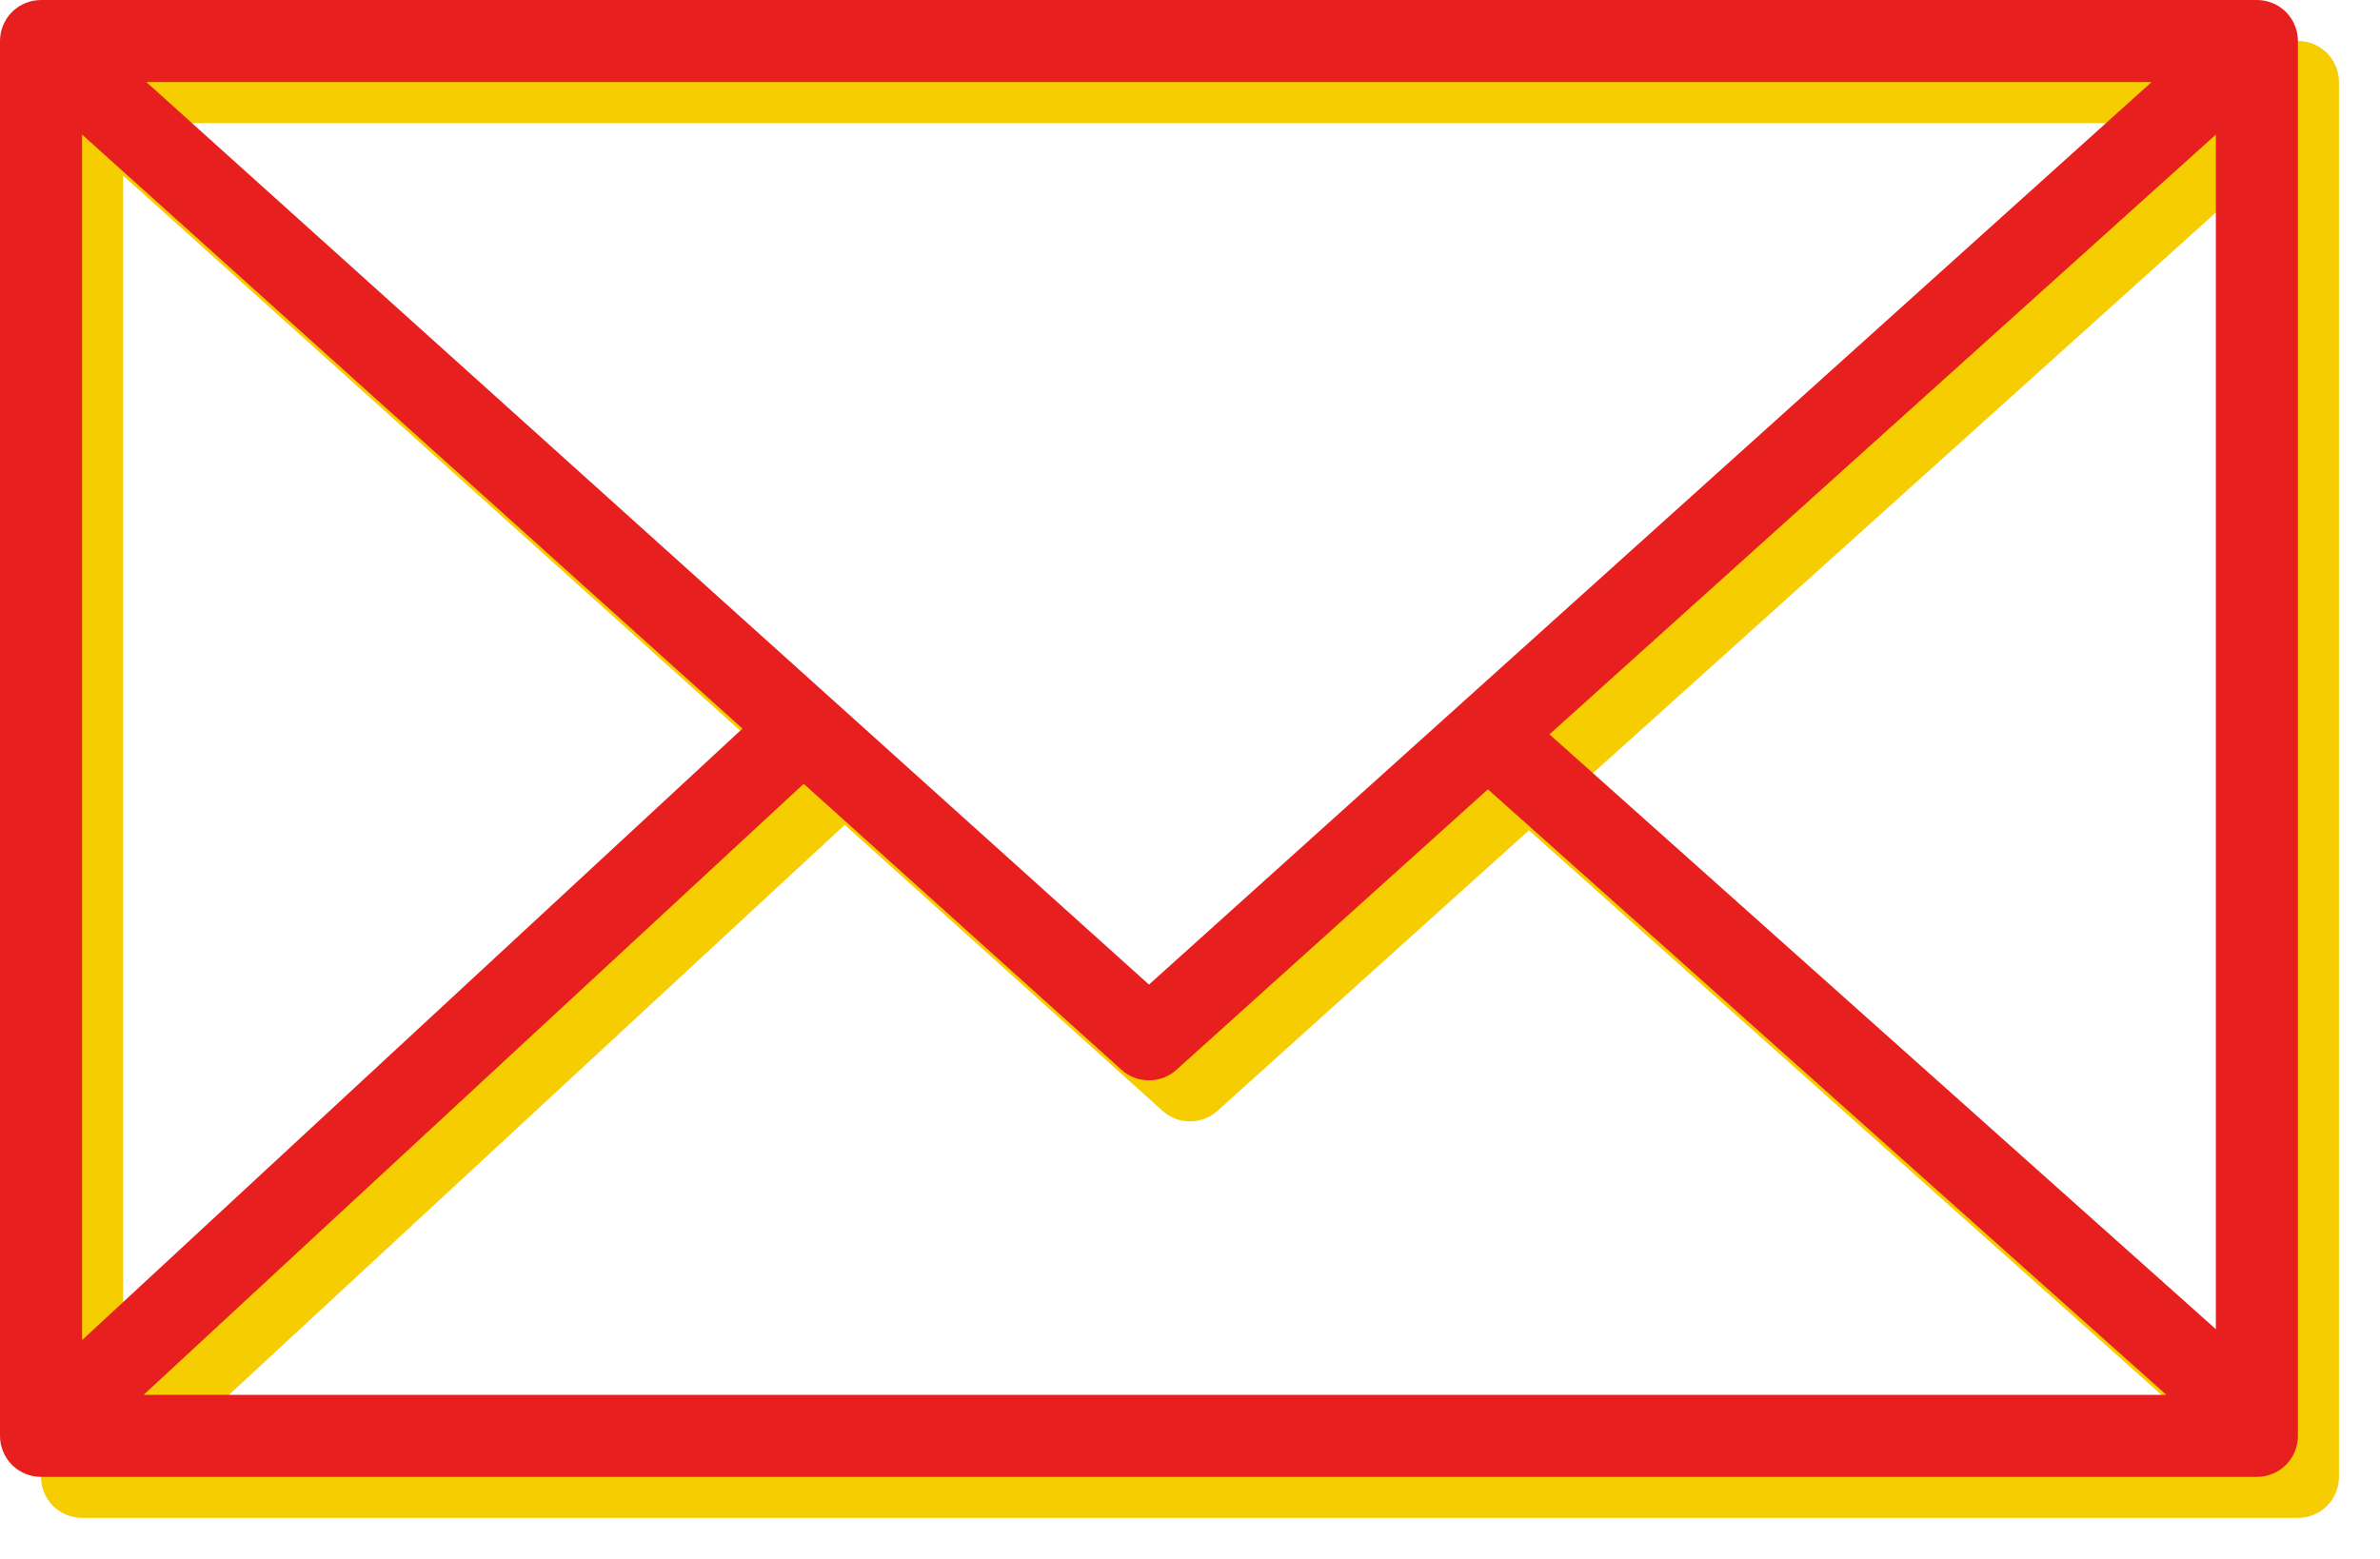
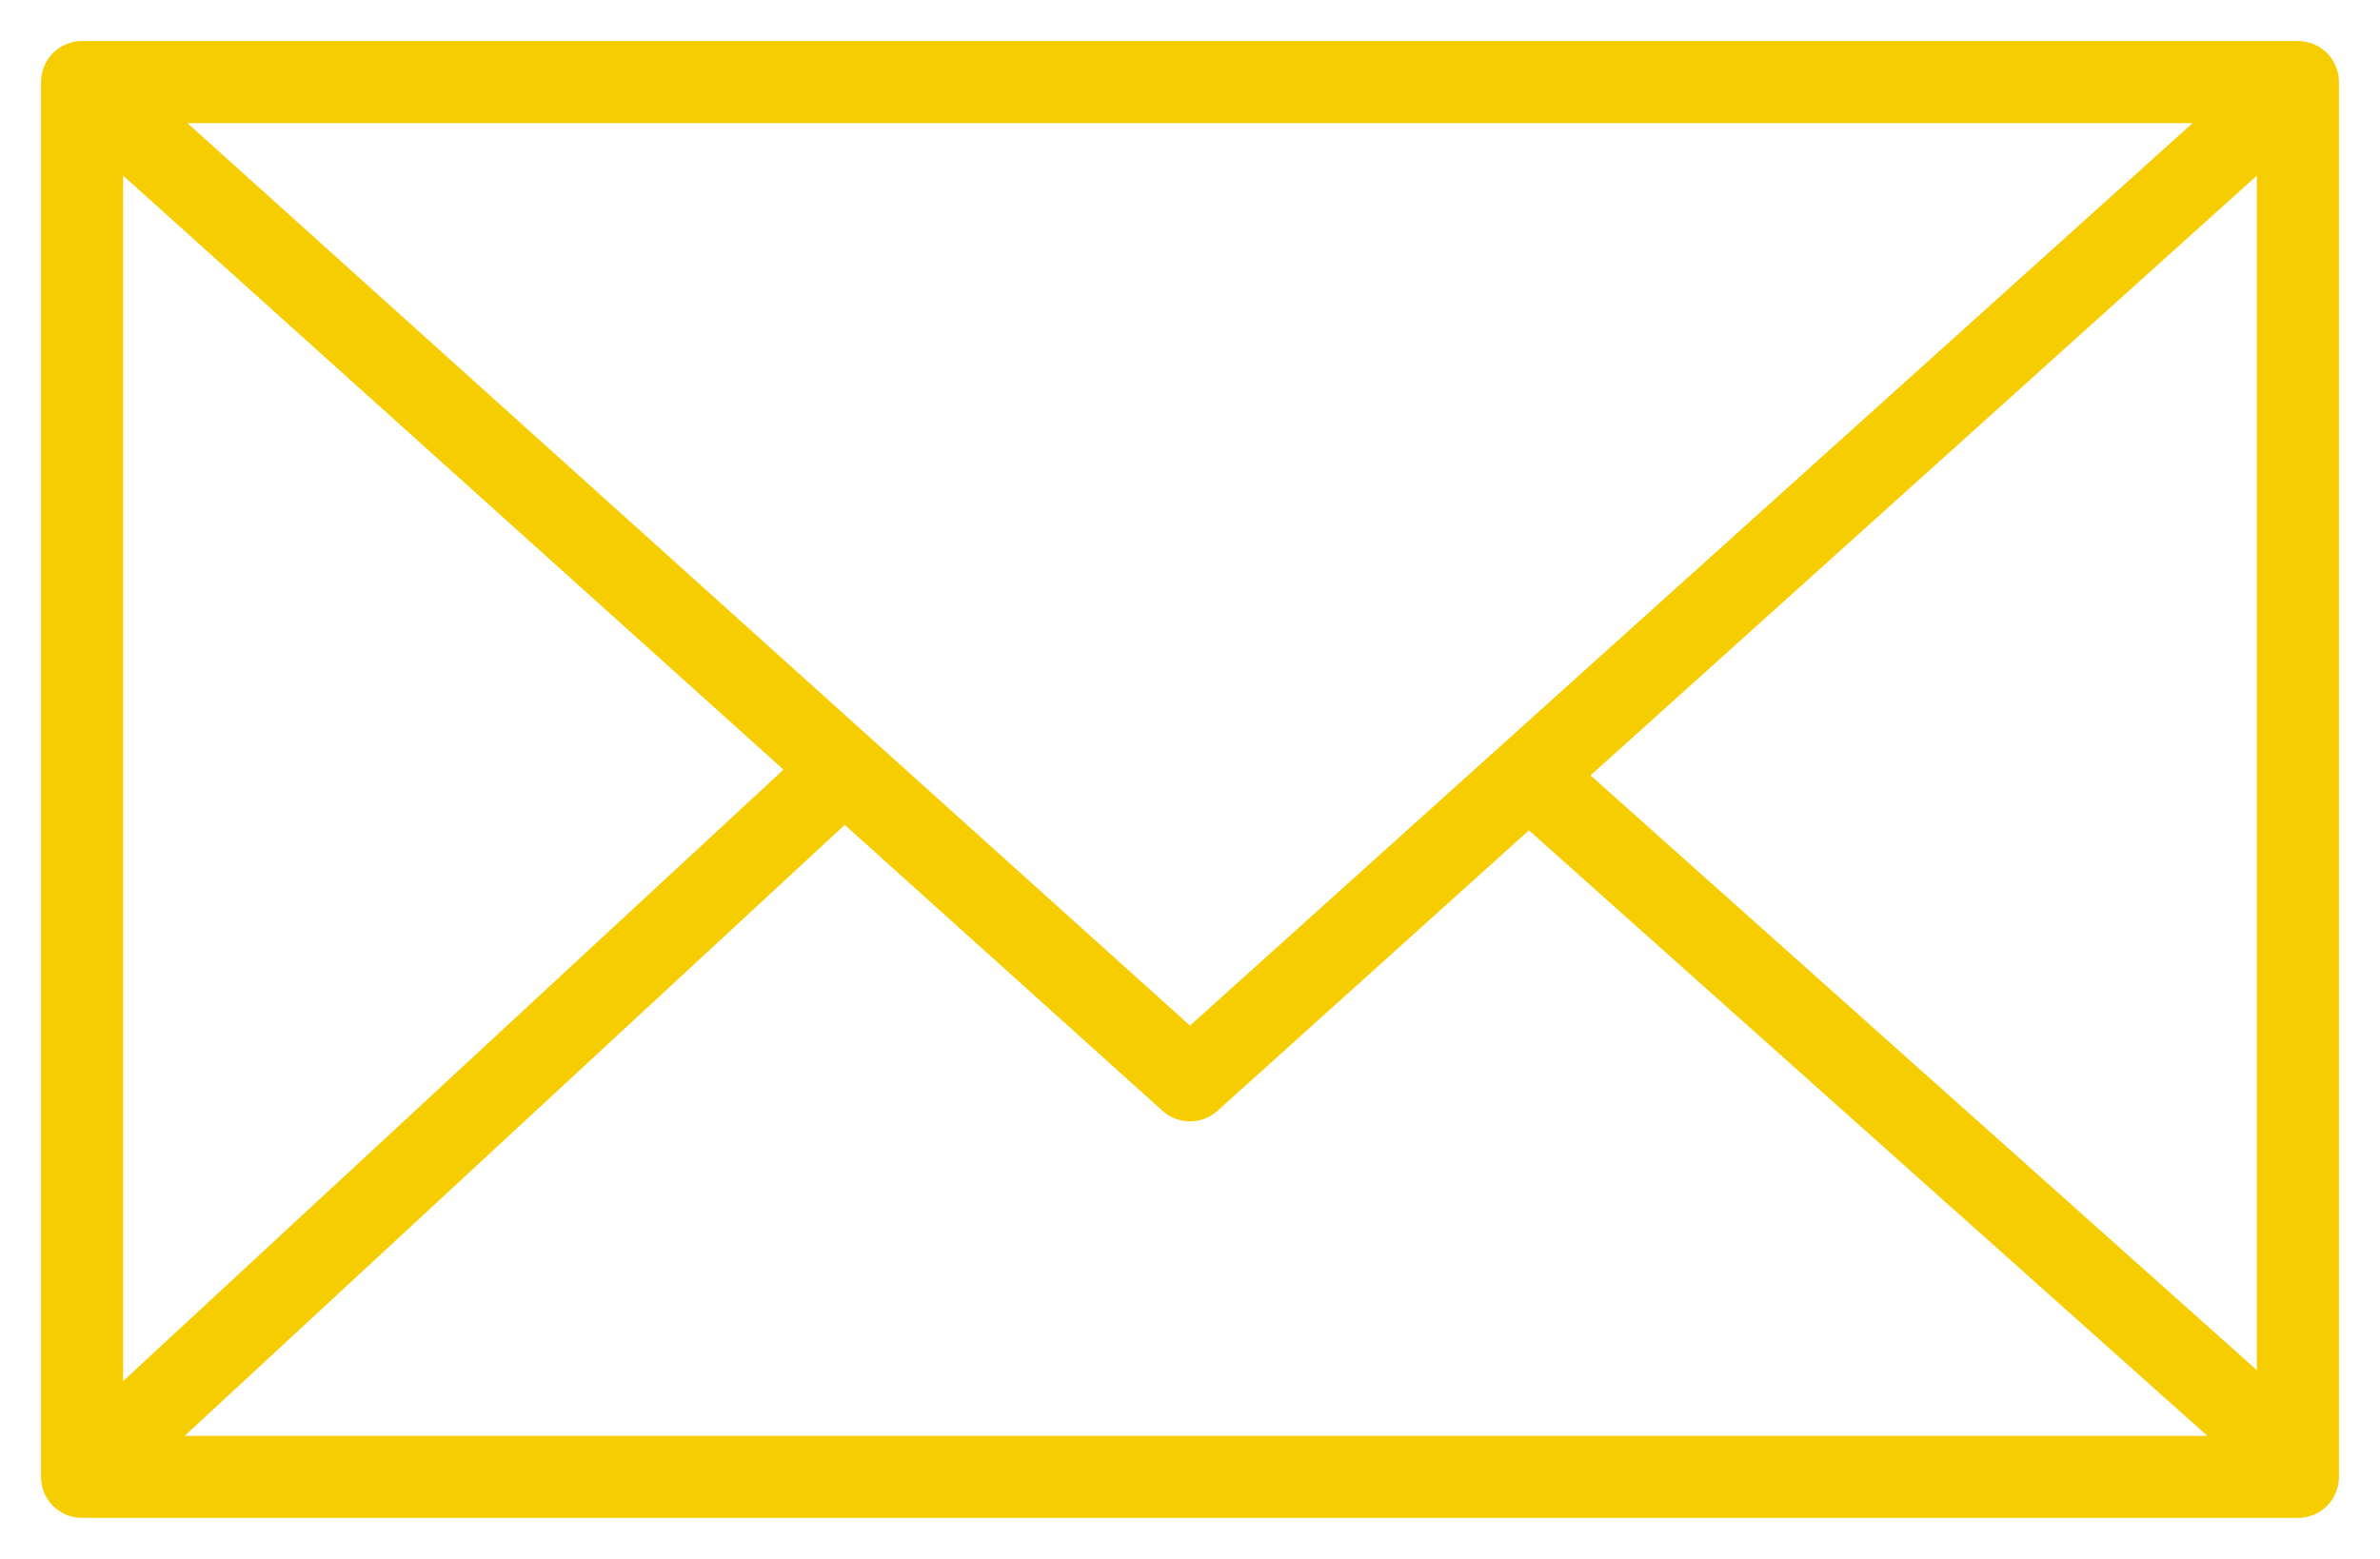
<svg xmlns="http://www.w3.org/2000/svg" width="29" height="19" viewBox="0 0 29 19" fill="none">
  <path d="M28 0.5H1C0.867 0.5 0.74 0.553 0.646 0.646C0.553 0.74 0.5 0.867 0.5 1V18C0.5 18.133 0.553 18.26 0.646 18.354C0.74 18.447 0.867 18.5 1 18.5H28C28.133 18.5 28.26 18.447 28.354 18.354C28.447 18.26 28.5 18.133 28.5 18V1C28.5 0.867 28.447 0.74 28.354 0.646C28.26 0.553 28.133 0.5 28 0.5ZM1.5 2.14L9.547 9.38L1.5 16.833V2.14ZM14.5 12.5L2.283 1.5H26.717L14.5 12.5ZM10.293 10.053L14.167 13.54C14.258 13.622 14.377 13.667 14.5 13.667C14.623 13.667 14.742 13.622 14.833 13.54L18.63 10.12L26.897 17.5H2.25L10.293 10.053ZM19.38 9.45L27.5 2.14V16.7L19.38 9.45Z" fill="#F5CD00" />
-   <path d="M27.5 0H0.5C0.367 0 0.24 0.053 0.146 0.146C0.053 0.24 0 0.367 0 0.5V17.5C0 17.633 0.053 17.76 0.146 17.854C0.24 17.947 0.367 18 0.5 18H27.5C27.633 18 27.76 17.947 27.854 17.854C27.947 17.76 28 17.633 28 17.5V0.5C28 0.367 27.947 0.24 27.854 0.146C27.76 0.053 27.633 0 27.5 0ZM1 1.64L9.047 8.88L1 16.333V1.64ZM14 12L1.783 1H26.217L14 12ZM9.793 9.553L13.667 13.04C13.758 13.122 13.877 13.167 14 13.167C14.123 13.167 14.242 13.122 14.333 13.04L18.13 9.62L26.397 17H1.75L9.793 9.553ZM18.88 8.95L27 1.64V16.2L18.88 8.95Z" fill="#E71F1E" />
</svg>